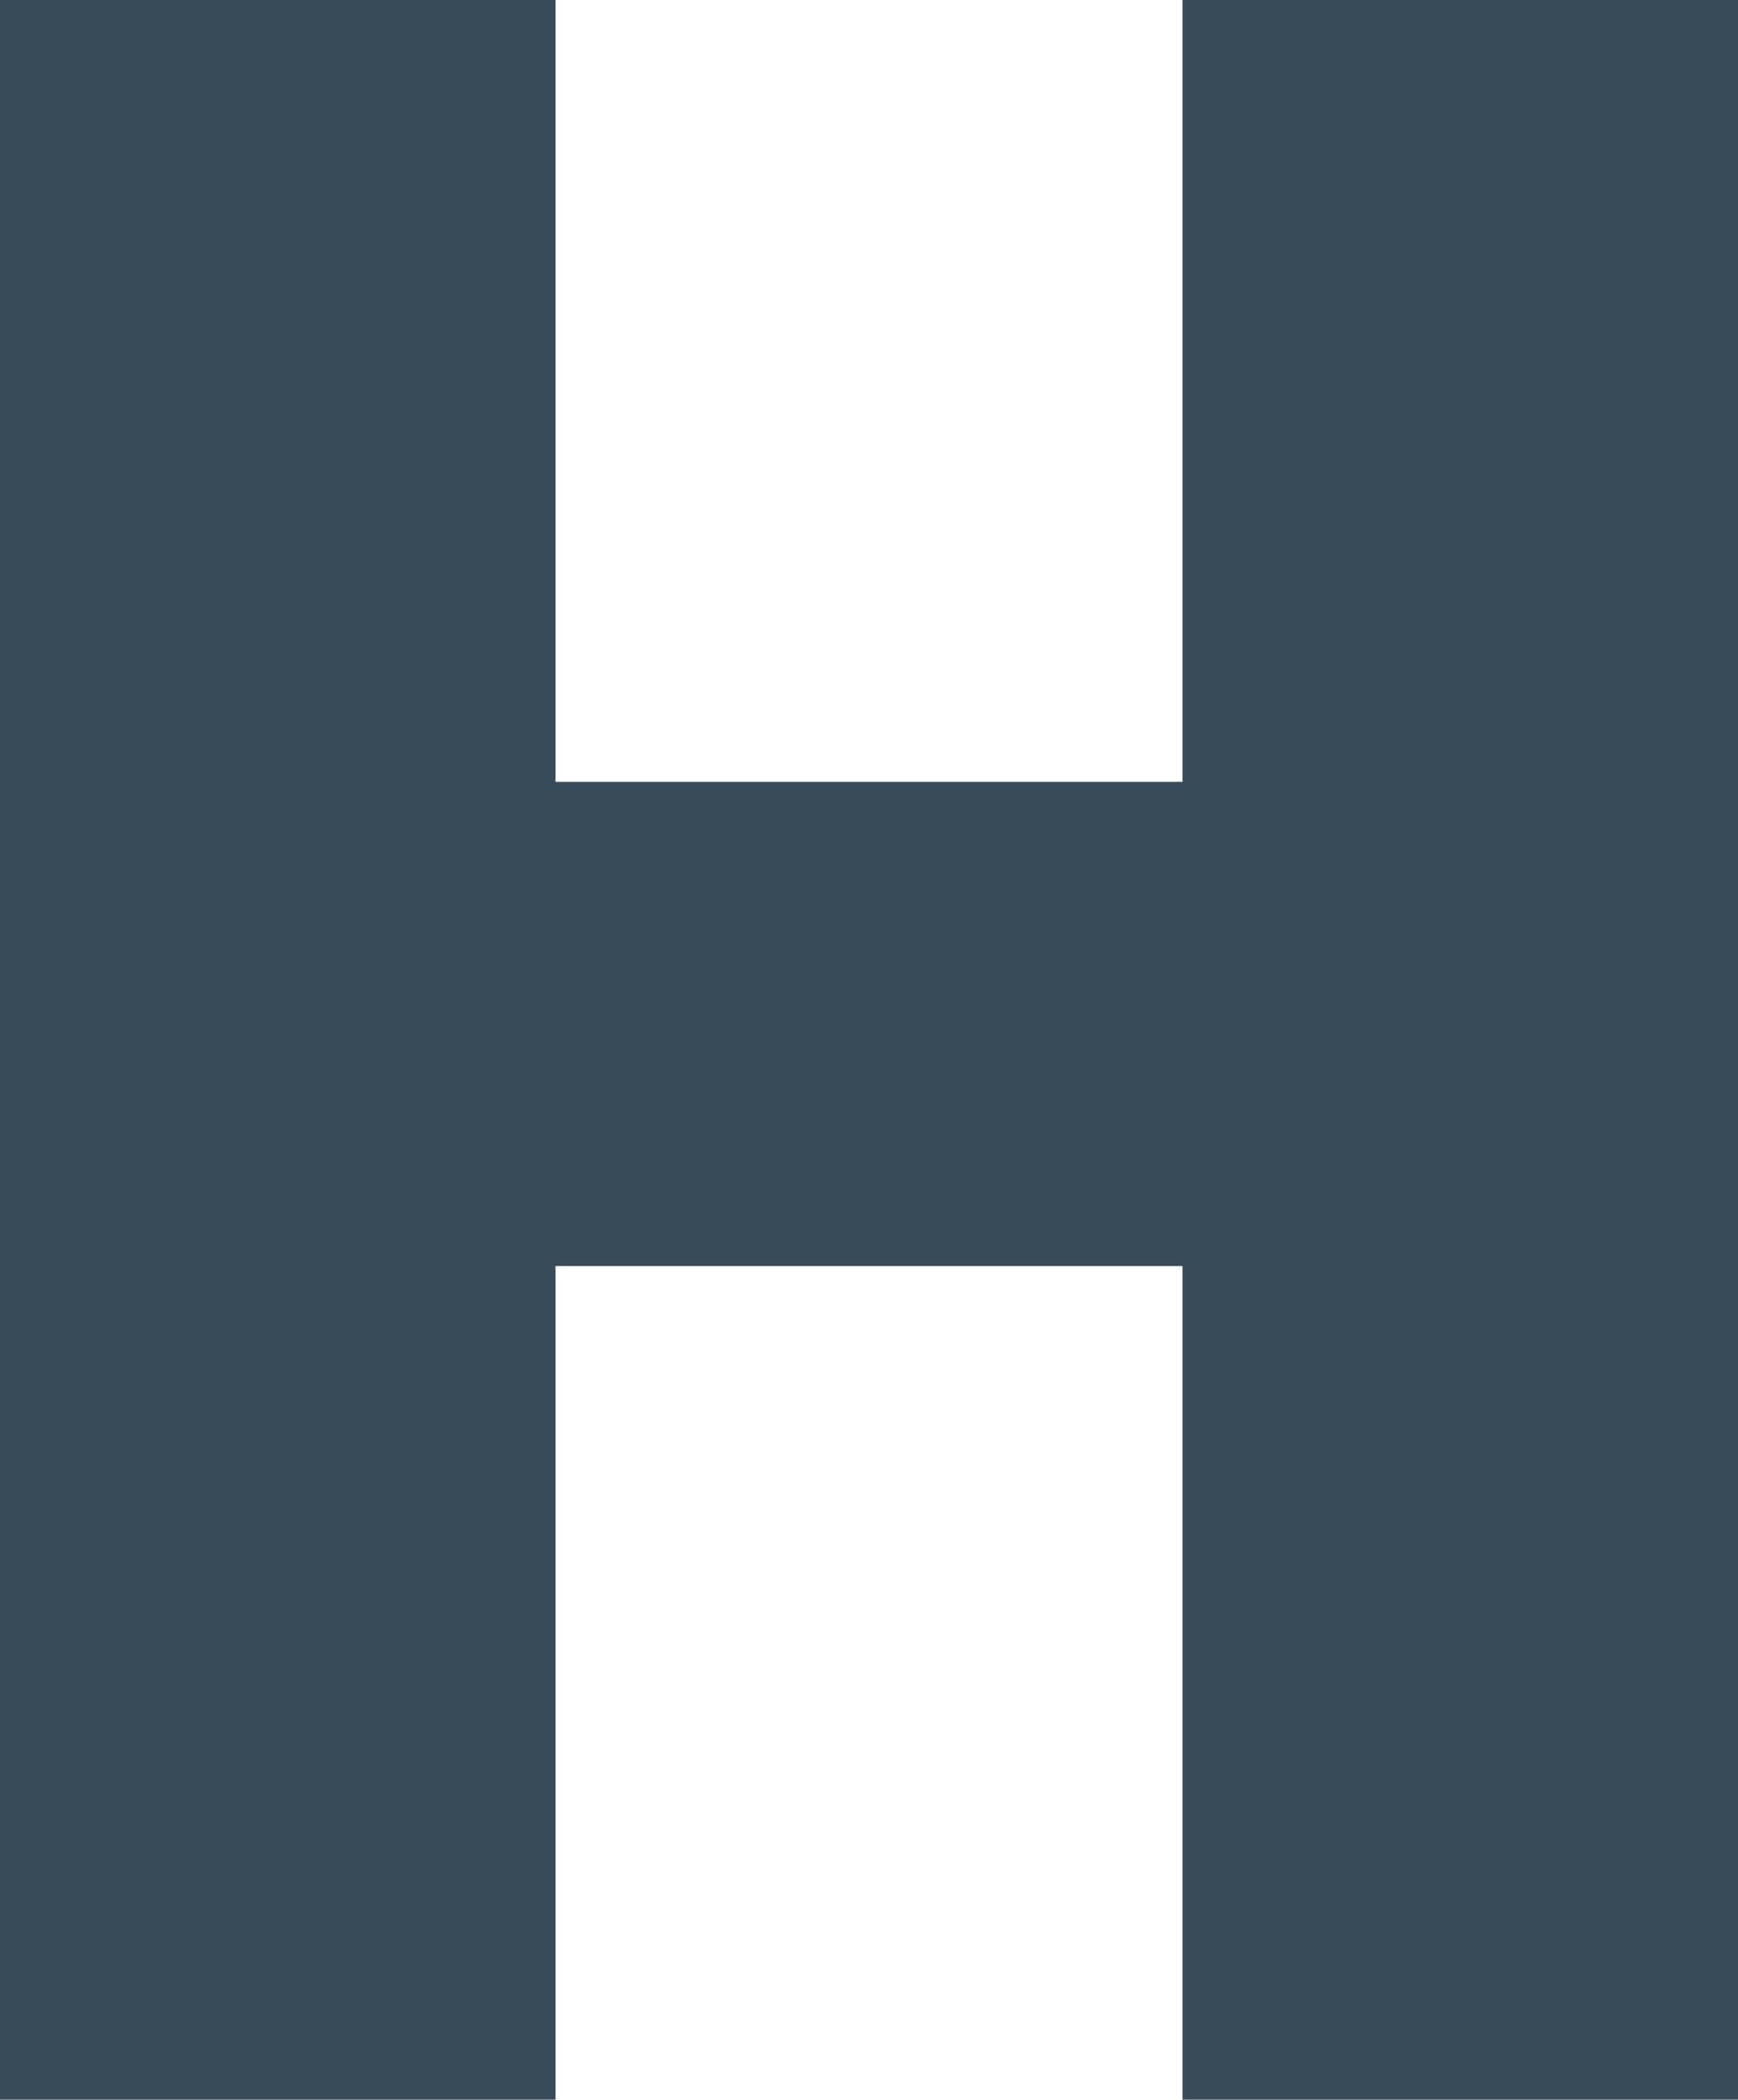
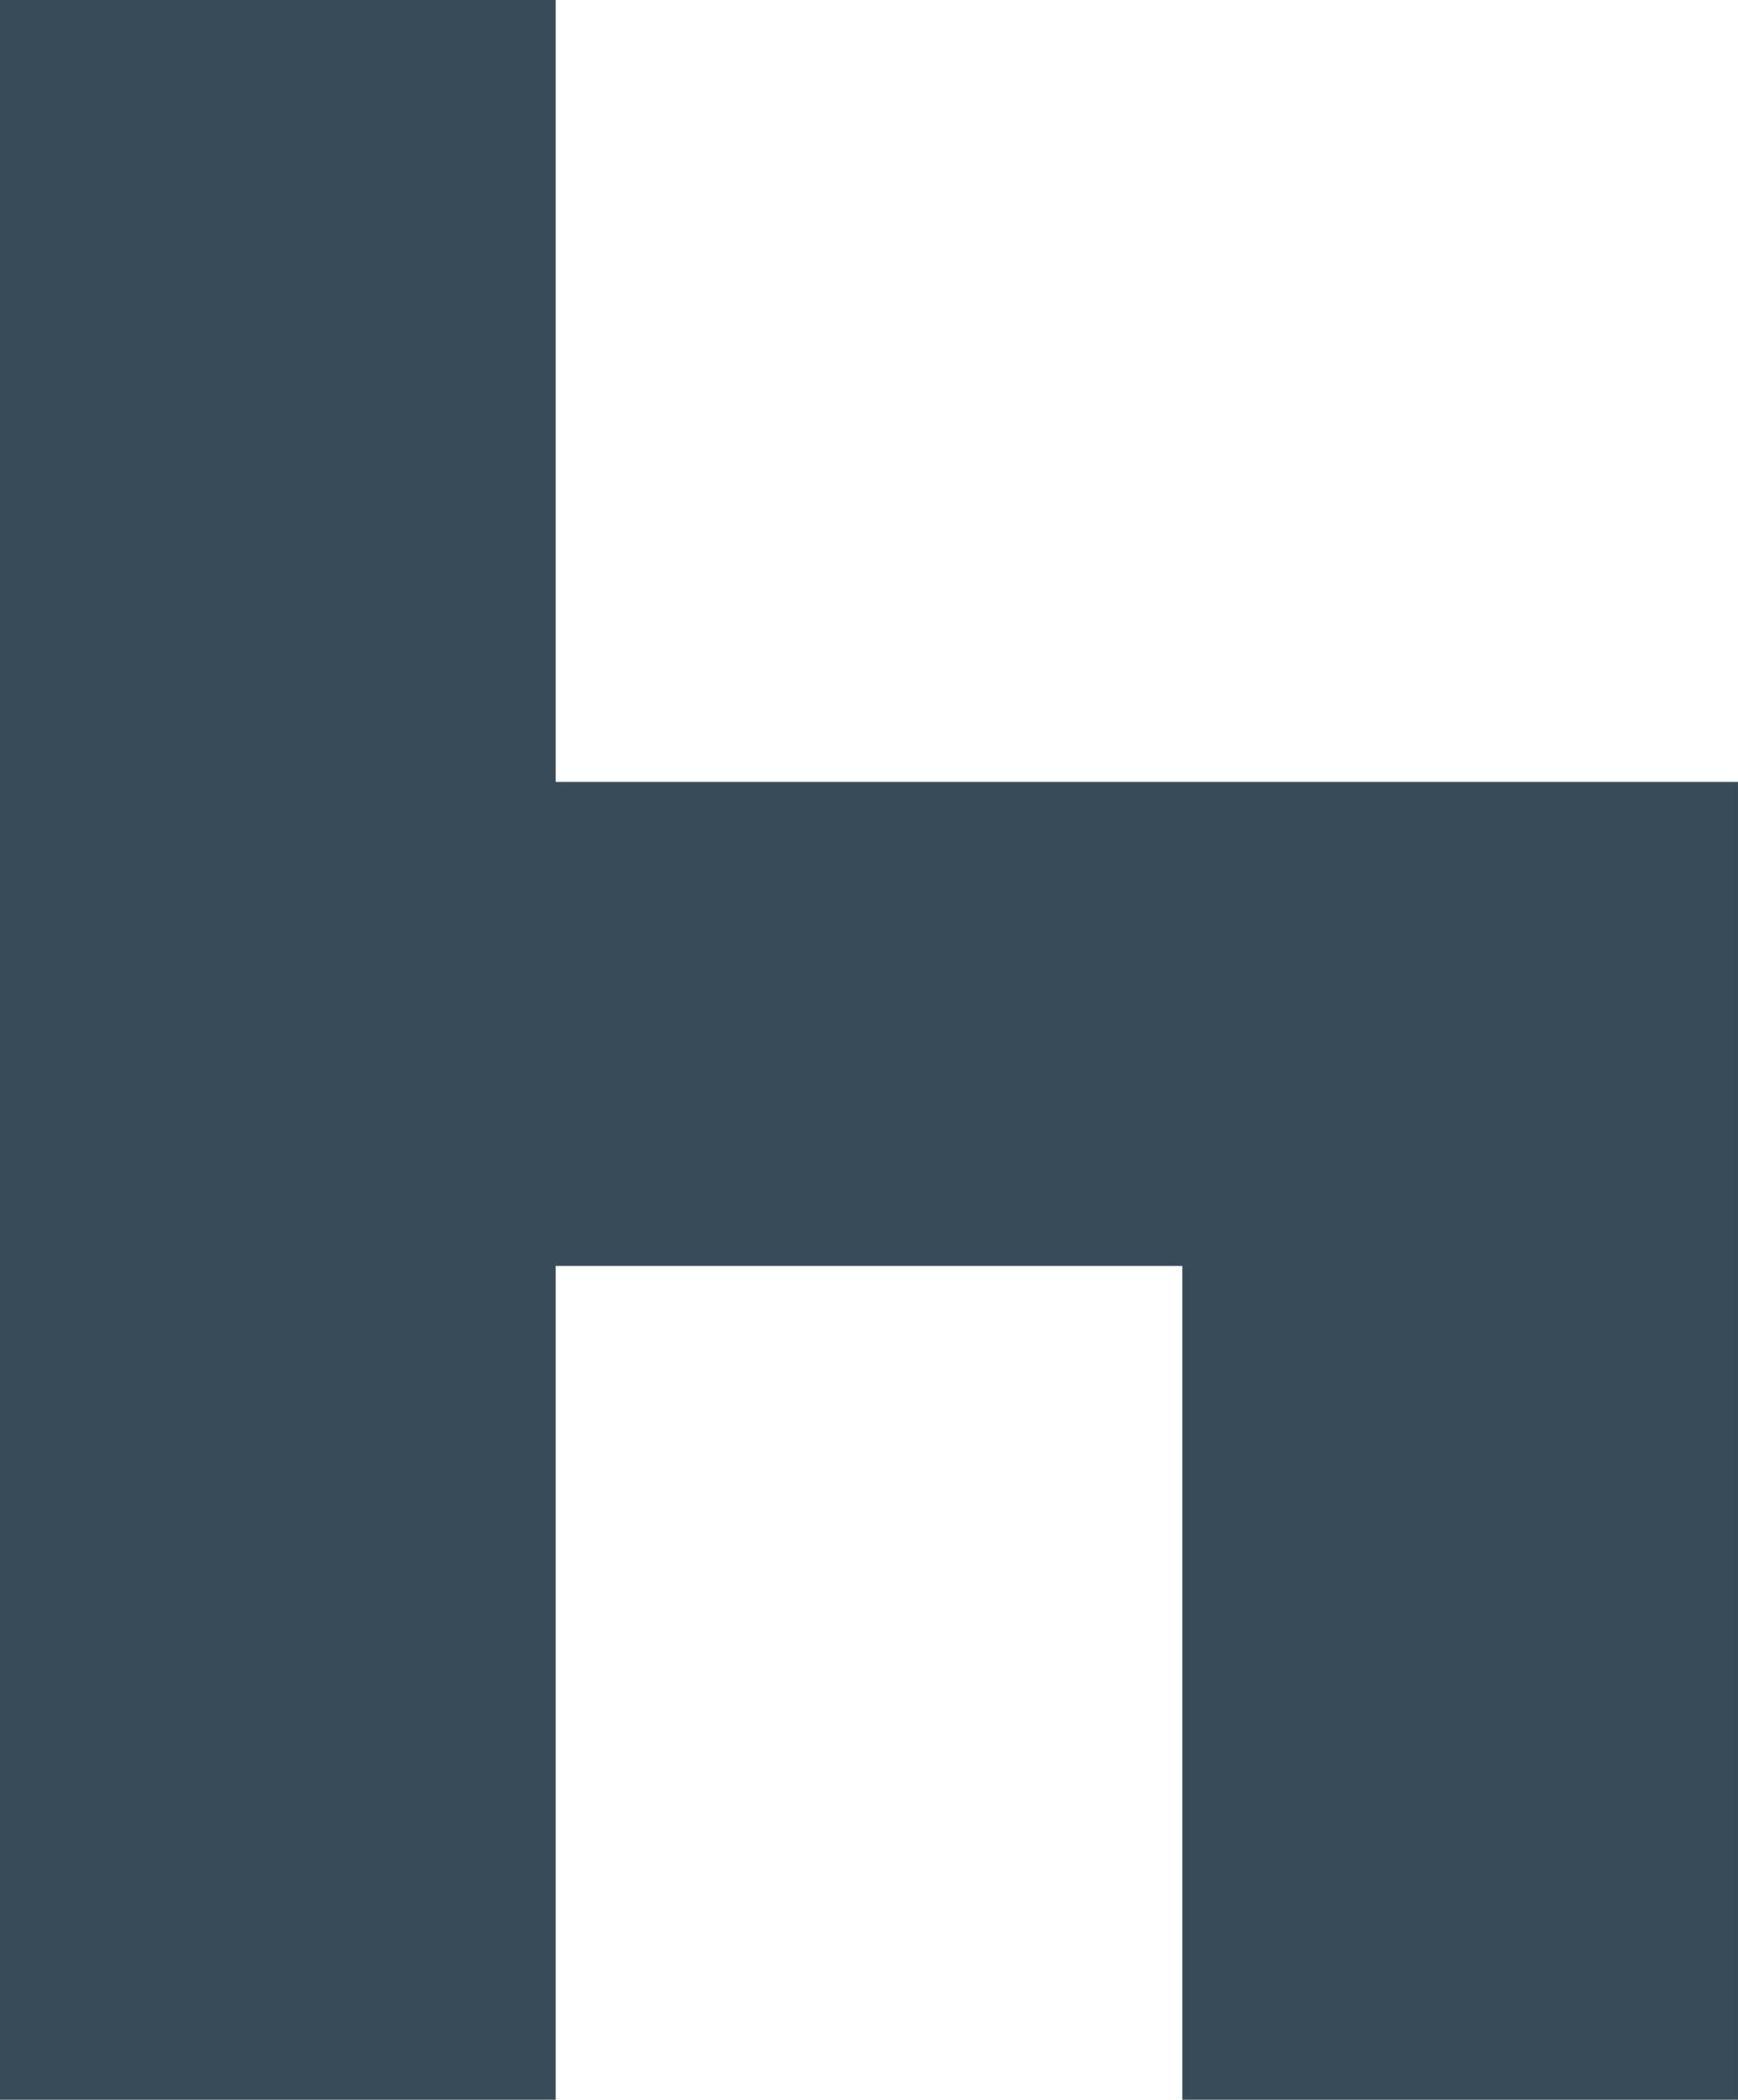
<svg xmlns="http://www.w3.org/2000/svg" id="Layer_1" data-name="Layer 1" viewBox="0 0 37.53 45.34">
  <defs>
    <style>.cls-1{fill:#384b59;}</style>
  </defs>
  <title>titles</title>
-   <path class="cls-1" d="M219.38,735.67h12v16.88h13.53V735.67h12V781h-12V763H231.38v18h-12V735.67Z" transform="translate(-219.38 -735.67)" />
+   <path class="cls-1" d="M219.38,735.67h12v16.88h13.53h12V781h-12V763H231.38v18h-12V735.67Z" transform="translate(-219.38 -735.67)" />
</svg>